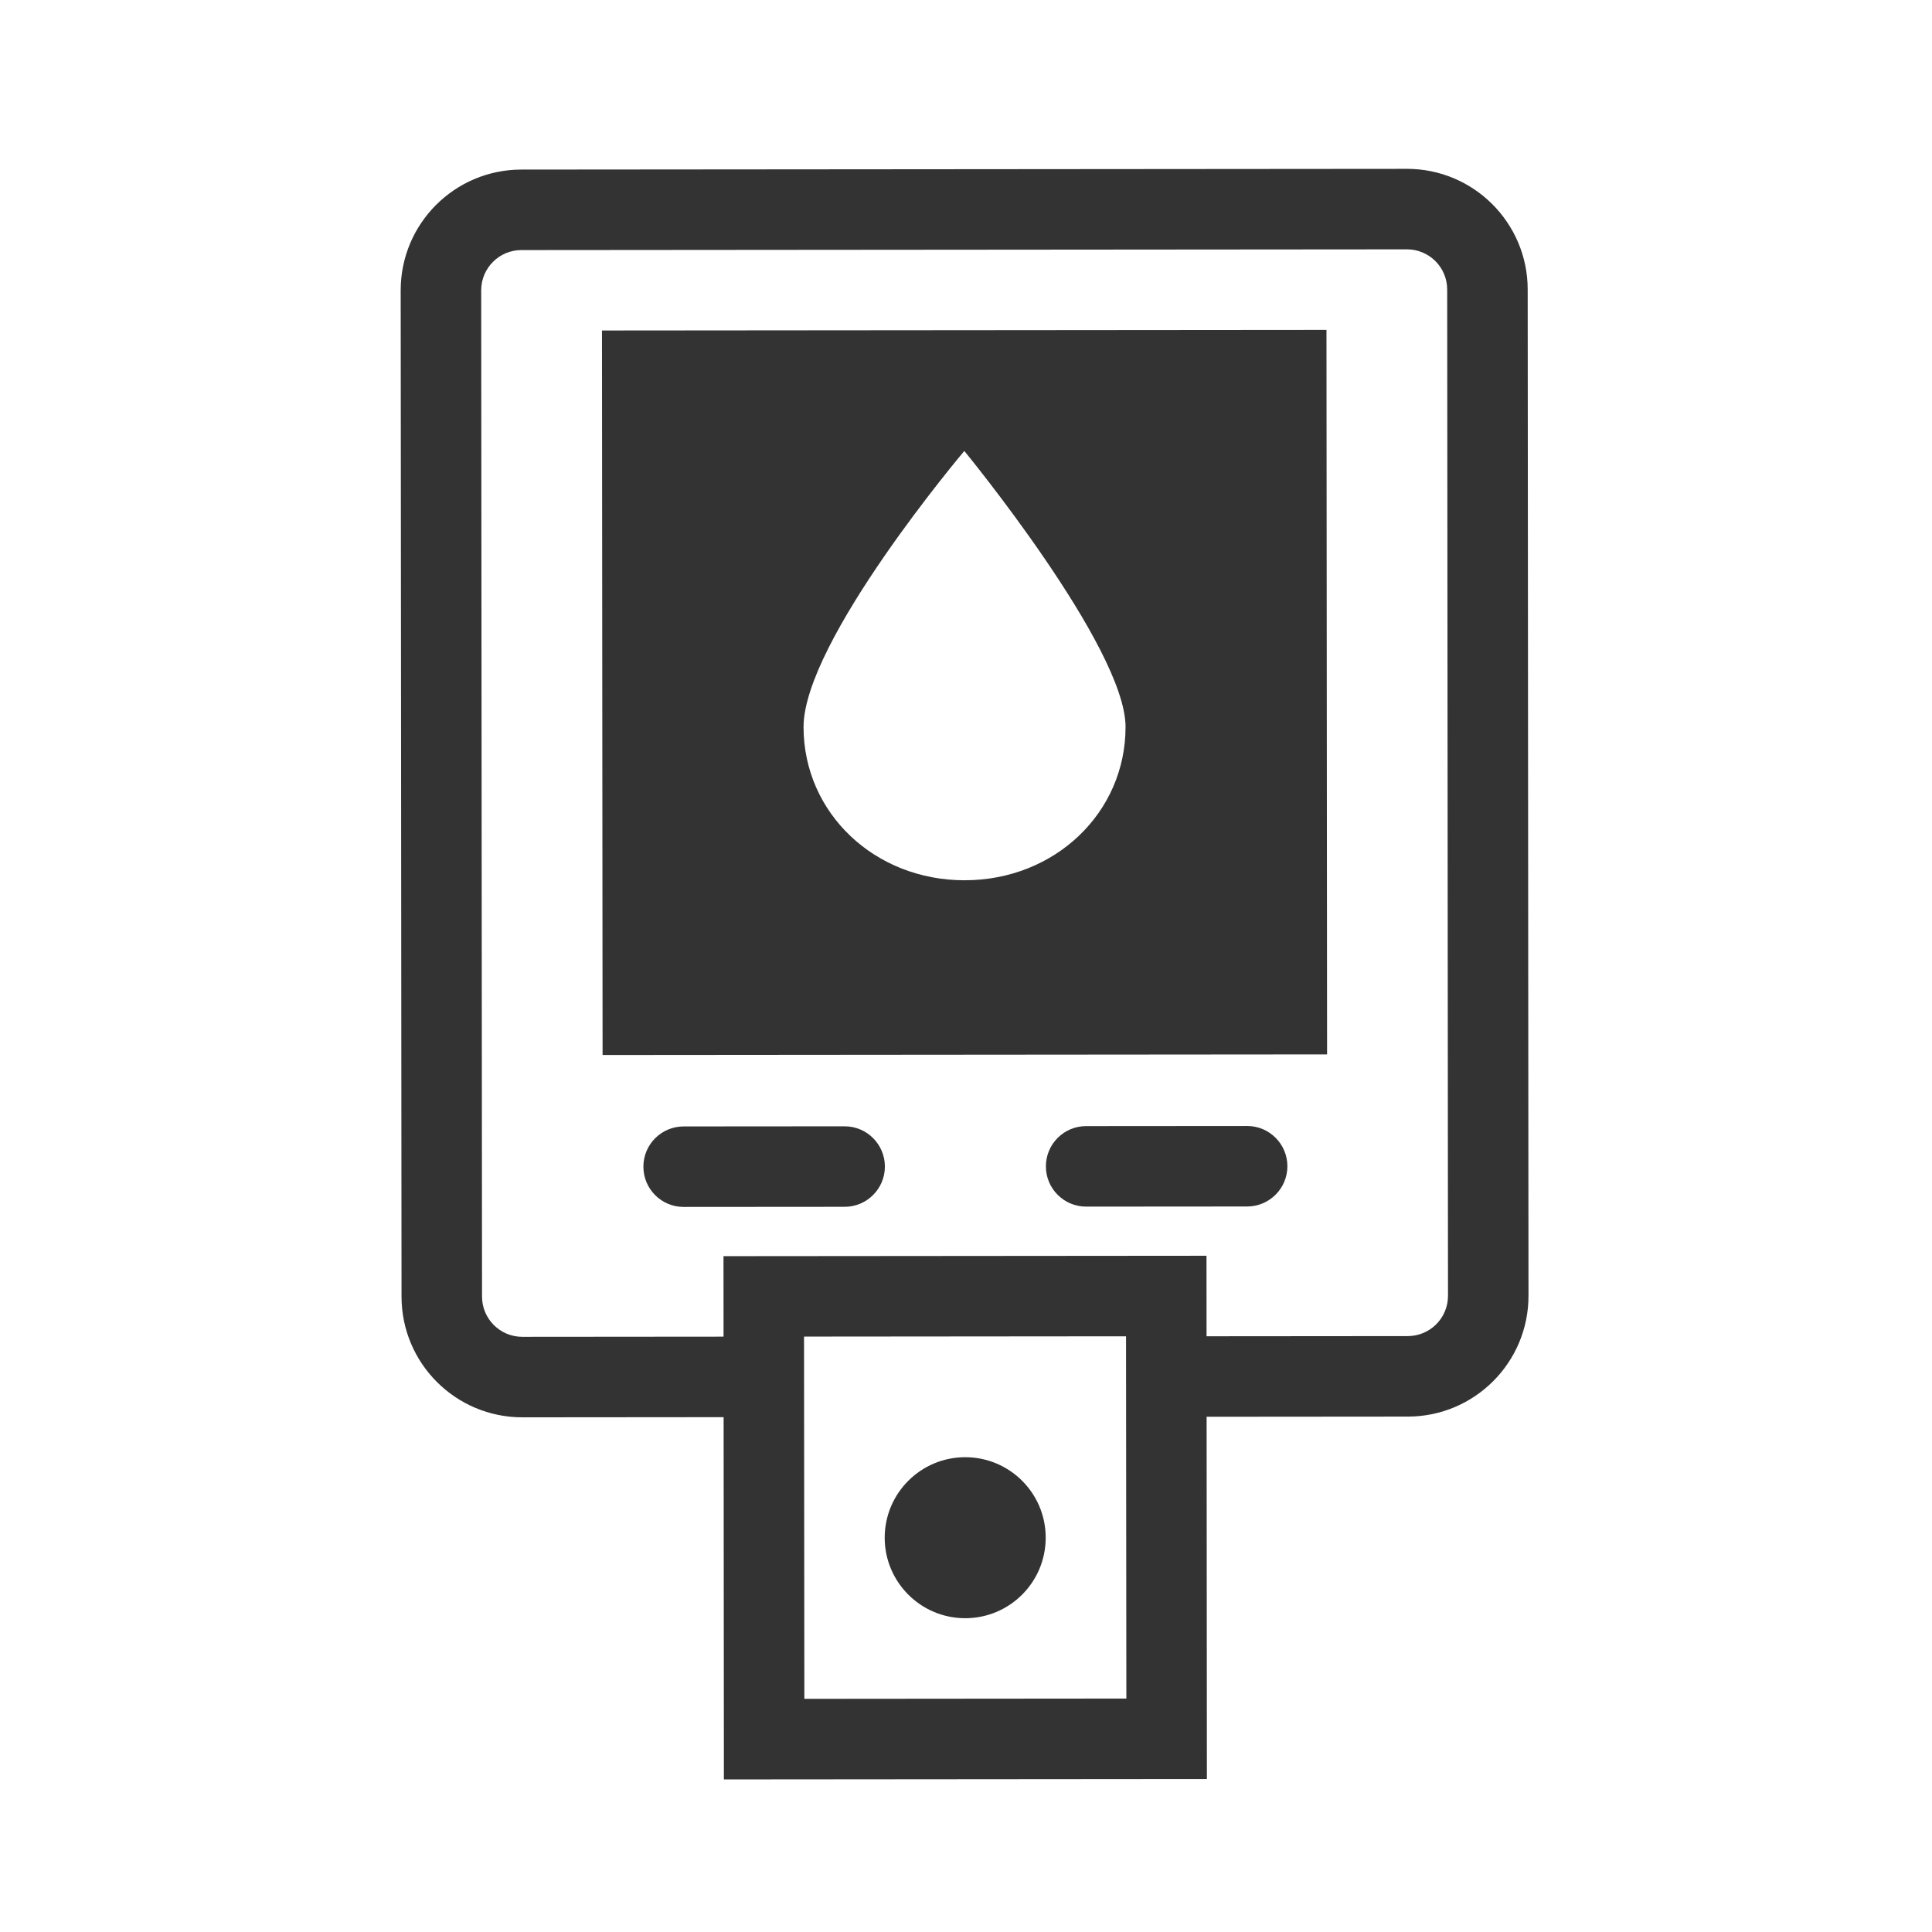
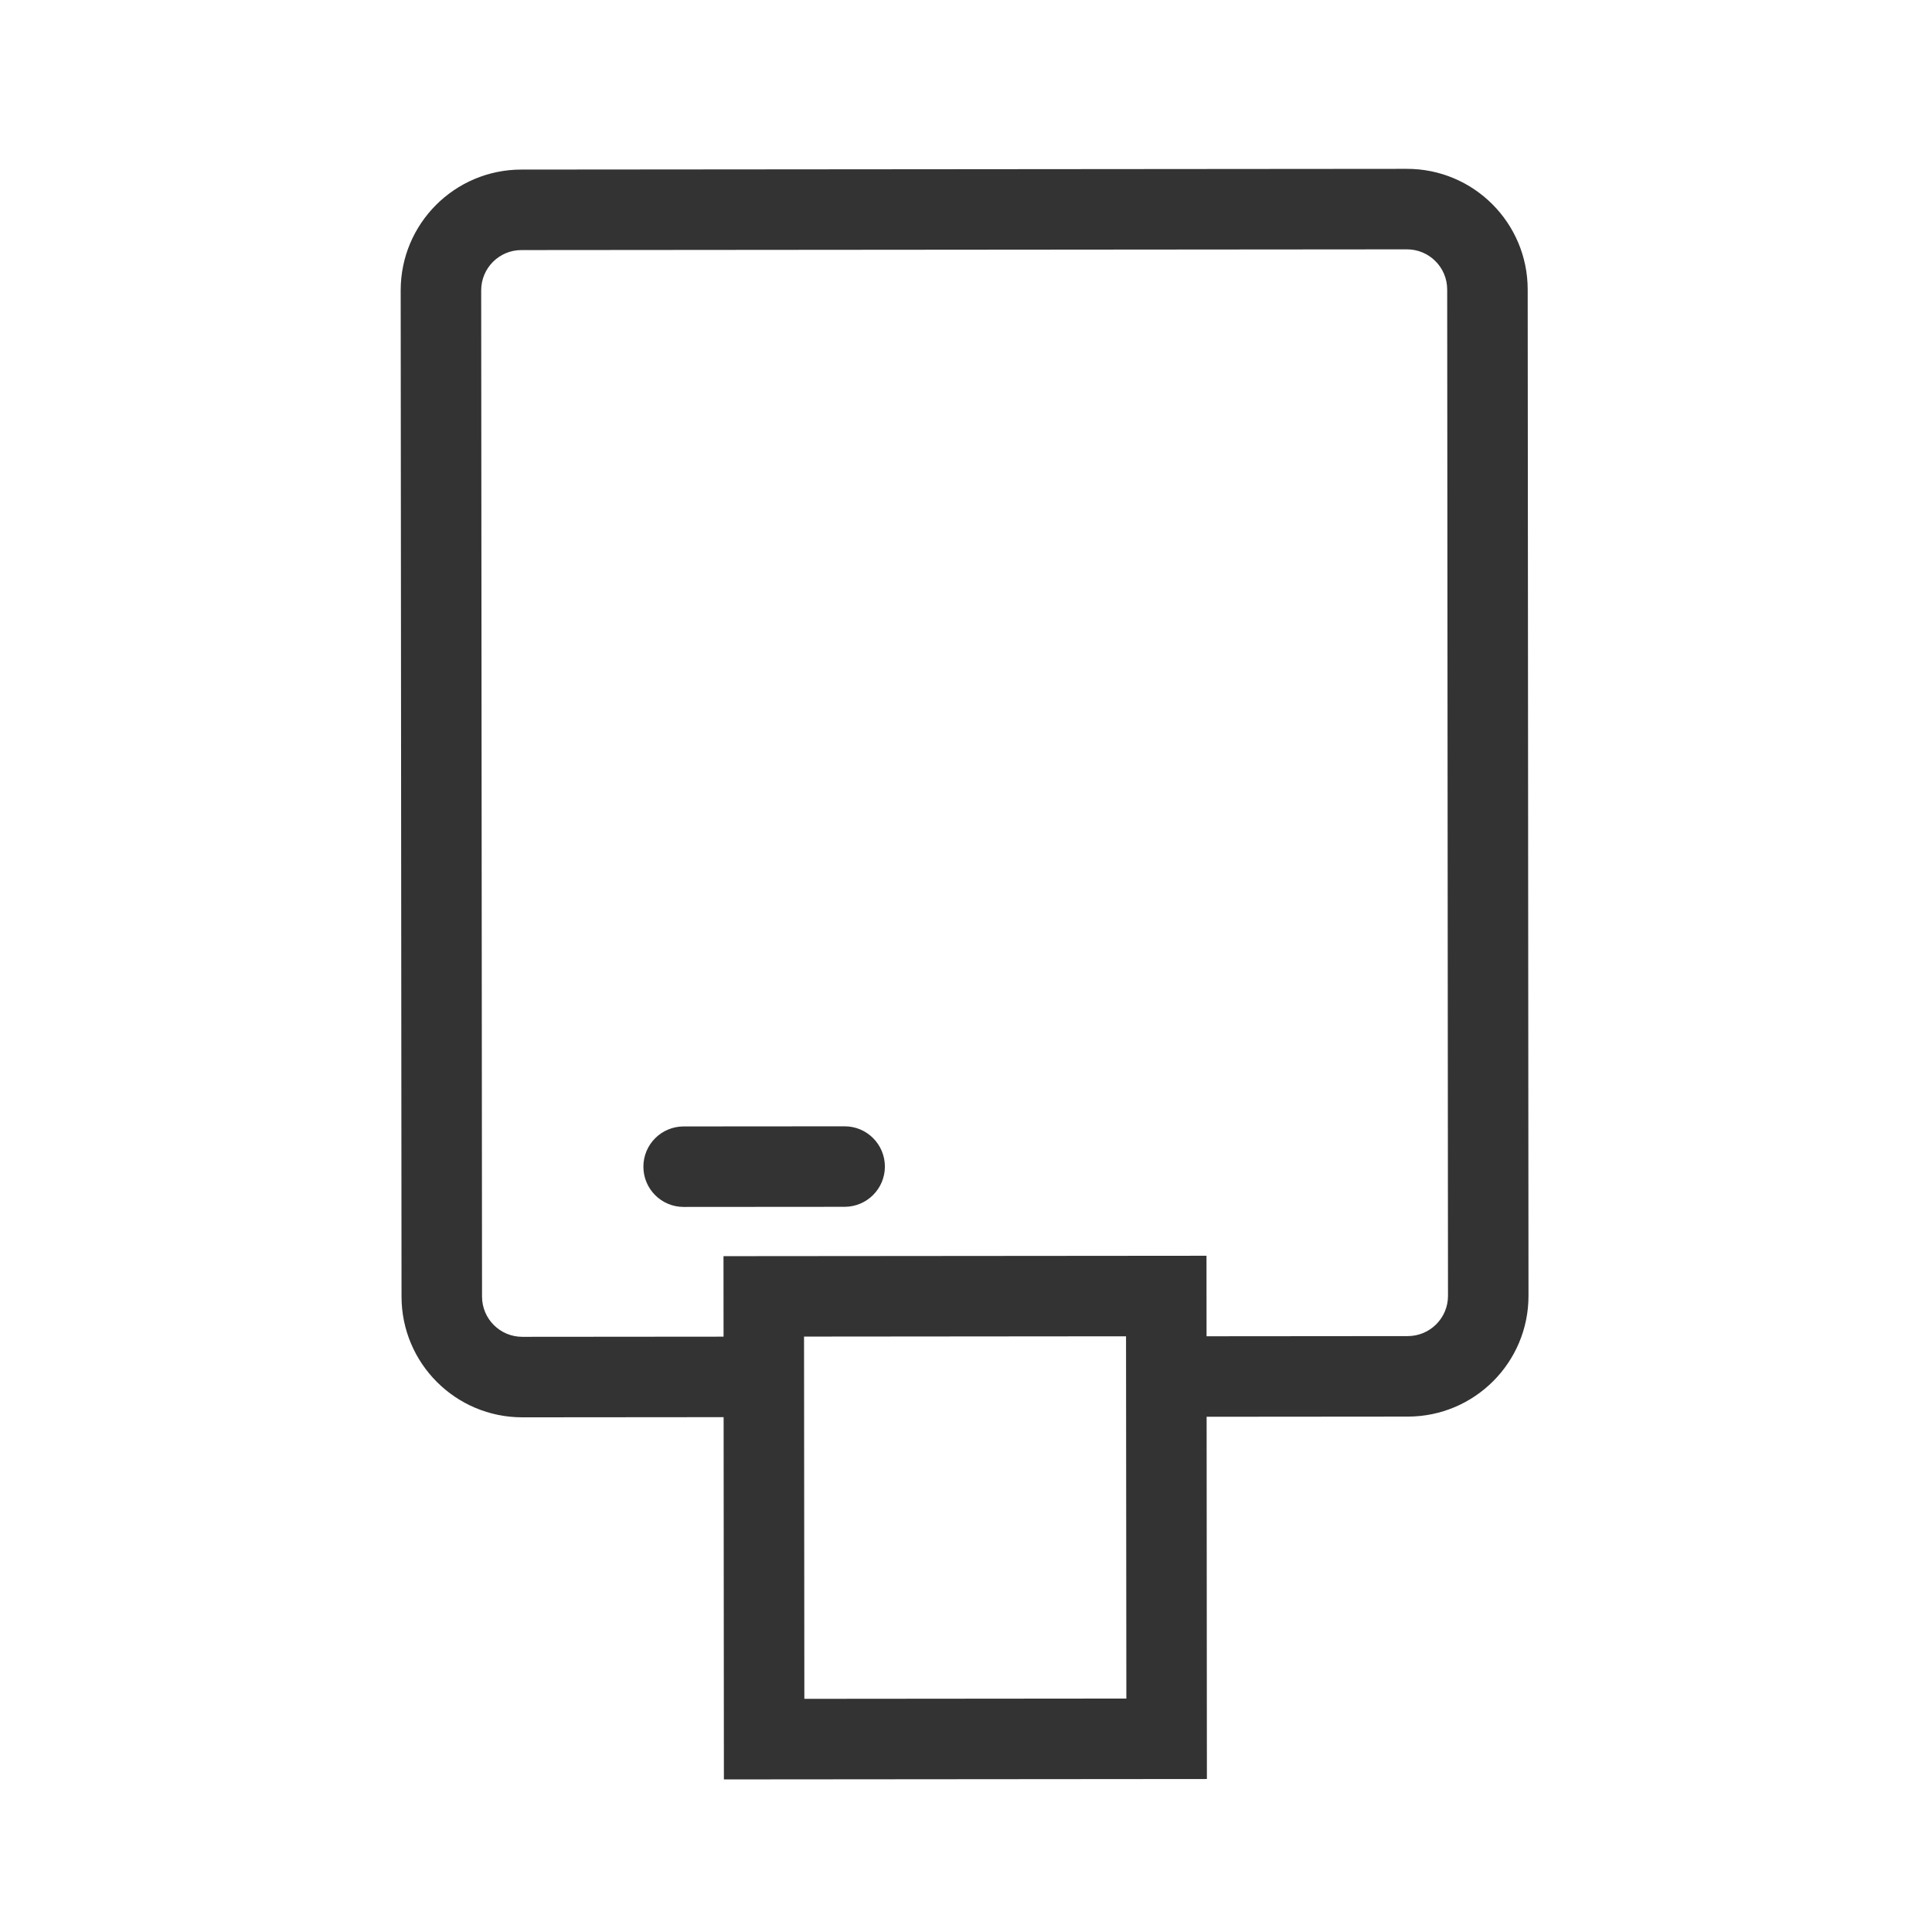
<svg xmlns="http://www.w3.org/2000/svg" width="48" height="48" viewBox="0 0 48 48" fill="none">
-   <path fill-rule="evenodd" clip-rule="evenodd" d="M32.956 8.196L14.956 8.211L14.971 26.211L32.971 26.196L32.956 8.196ZM23.967 21.87C26.207 21.869 27.966 20.191 27.964 18.058C27.962 16.077 23.958 11.204 23.958 11.204C23.958 11.204 19.962 15.931 19.964 18.064C19.966 20.197 21.727 21.872 23.967 21.87Z" fill="#333333" />
  <path fill-rule="evenodd" clip-rule="evenodd" d="M15.985 28.987C15.984 28.435 16.431 27.987 16.984 27.986L20.984 27.983C21.536 27.982 21.984 28.43 21.985 28.982C21.985 29.534 21.538 29.982 20.985 29.983L16.985 29.986C16.433 29.987 15.985 29.539 15.985 28.987Z" fill="#333333" />
-   <path fill-rule="evenodd" clip-rule="evenodd" d="M25.985 28.979C25.984 28.427 26.431 27.978 26.984 27.978L30.984 27.975C31.536 27.974 31.984 28.422 31.985 28.974C31.985 29.526 31.538 29.974 30.985 29.975L26.985 29.978C26.433 29.978 25.985 29.531 25.985 28.979Z" fill="#333333" />
  <path fill-rule="evenodd" clip-rule="evenodd" d="M12.954 6.213L34.954 6.195C35.507 6.194 35.955 6.641 35.955 7.194L35.975 32.194C35.976 32.746 35.529 33.194 34.976 33.195L28.976 33.2L28.978 35.2L34.978 35.195C36.635 35.193 37.977 33.849 37.975 32.192L37.955 7.192C37.954 5.535 36.609 4.193 34.953 4.195L12.953 4.213C11.296 4.214 9.954 5.558 9.955 7.215L9.976 32.215C9.977 33.872 11.321 35.214 12.978 35.213L18.978 35.208L18.976 33.208L12.976 33.213C12.424 33.213 11.976 32.766 11.976 32.213L11.955 7.213C11.955 6.661 12.402 6.213 12.954 6.213Z" fill="#333333" />
  <path fill-rule="evenodd" clip-rule="evenodd" d="M27.976 33.2L19.976 33.207L19.984 42.207L27.984 42.2L27.976 33.2ZM17.975 31.209L17.985 44.209L29.985 44.199L29.975 31.199L17.975 31.209Z" fill="#333333" />
-   <path d="M25.98 38.202C25.981 39.307 25.087 40.203 23.982 40.204C22.878 40.205 21.981 39.31 21.98 38.205C21.98 37.101 22.874 36.205 23.979 36.204C25.083 36.203 25.98 37.097 25.98 38.202Z" fill="#333333" />
</svg>